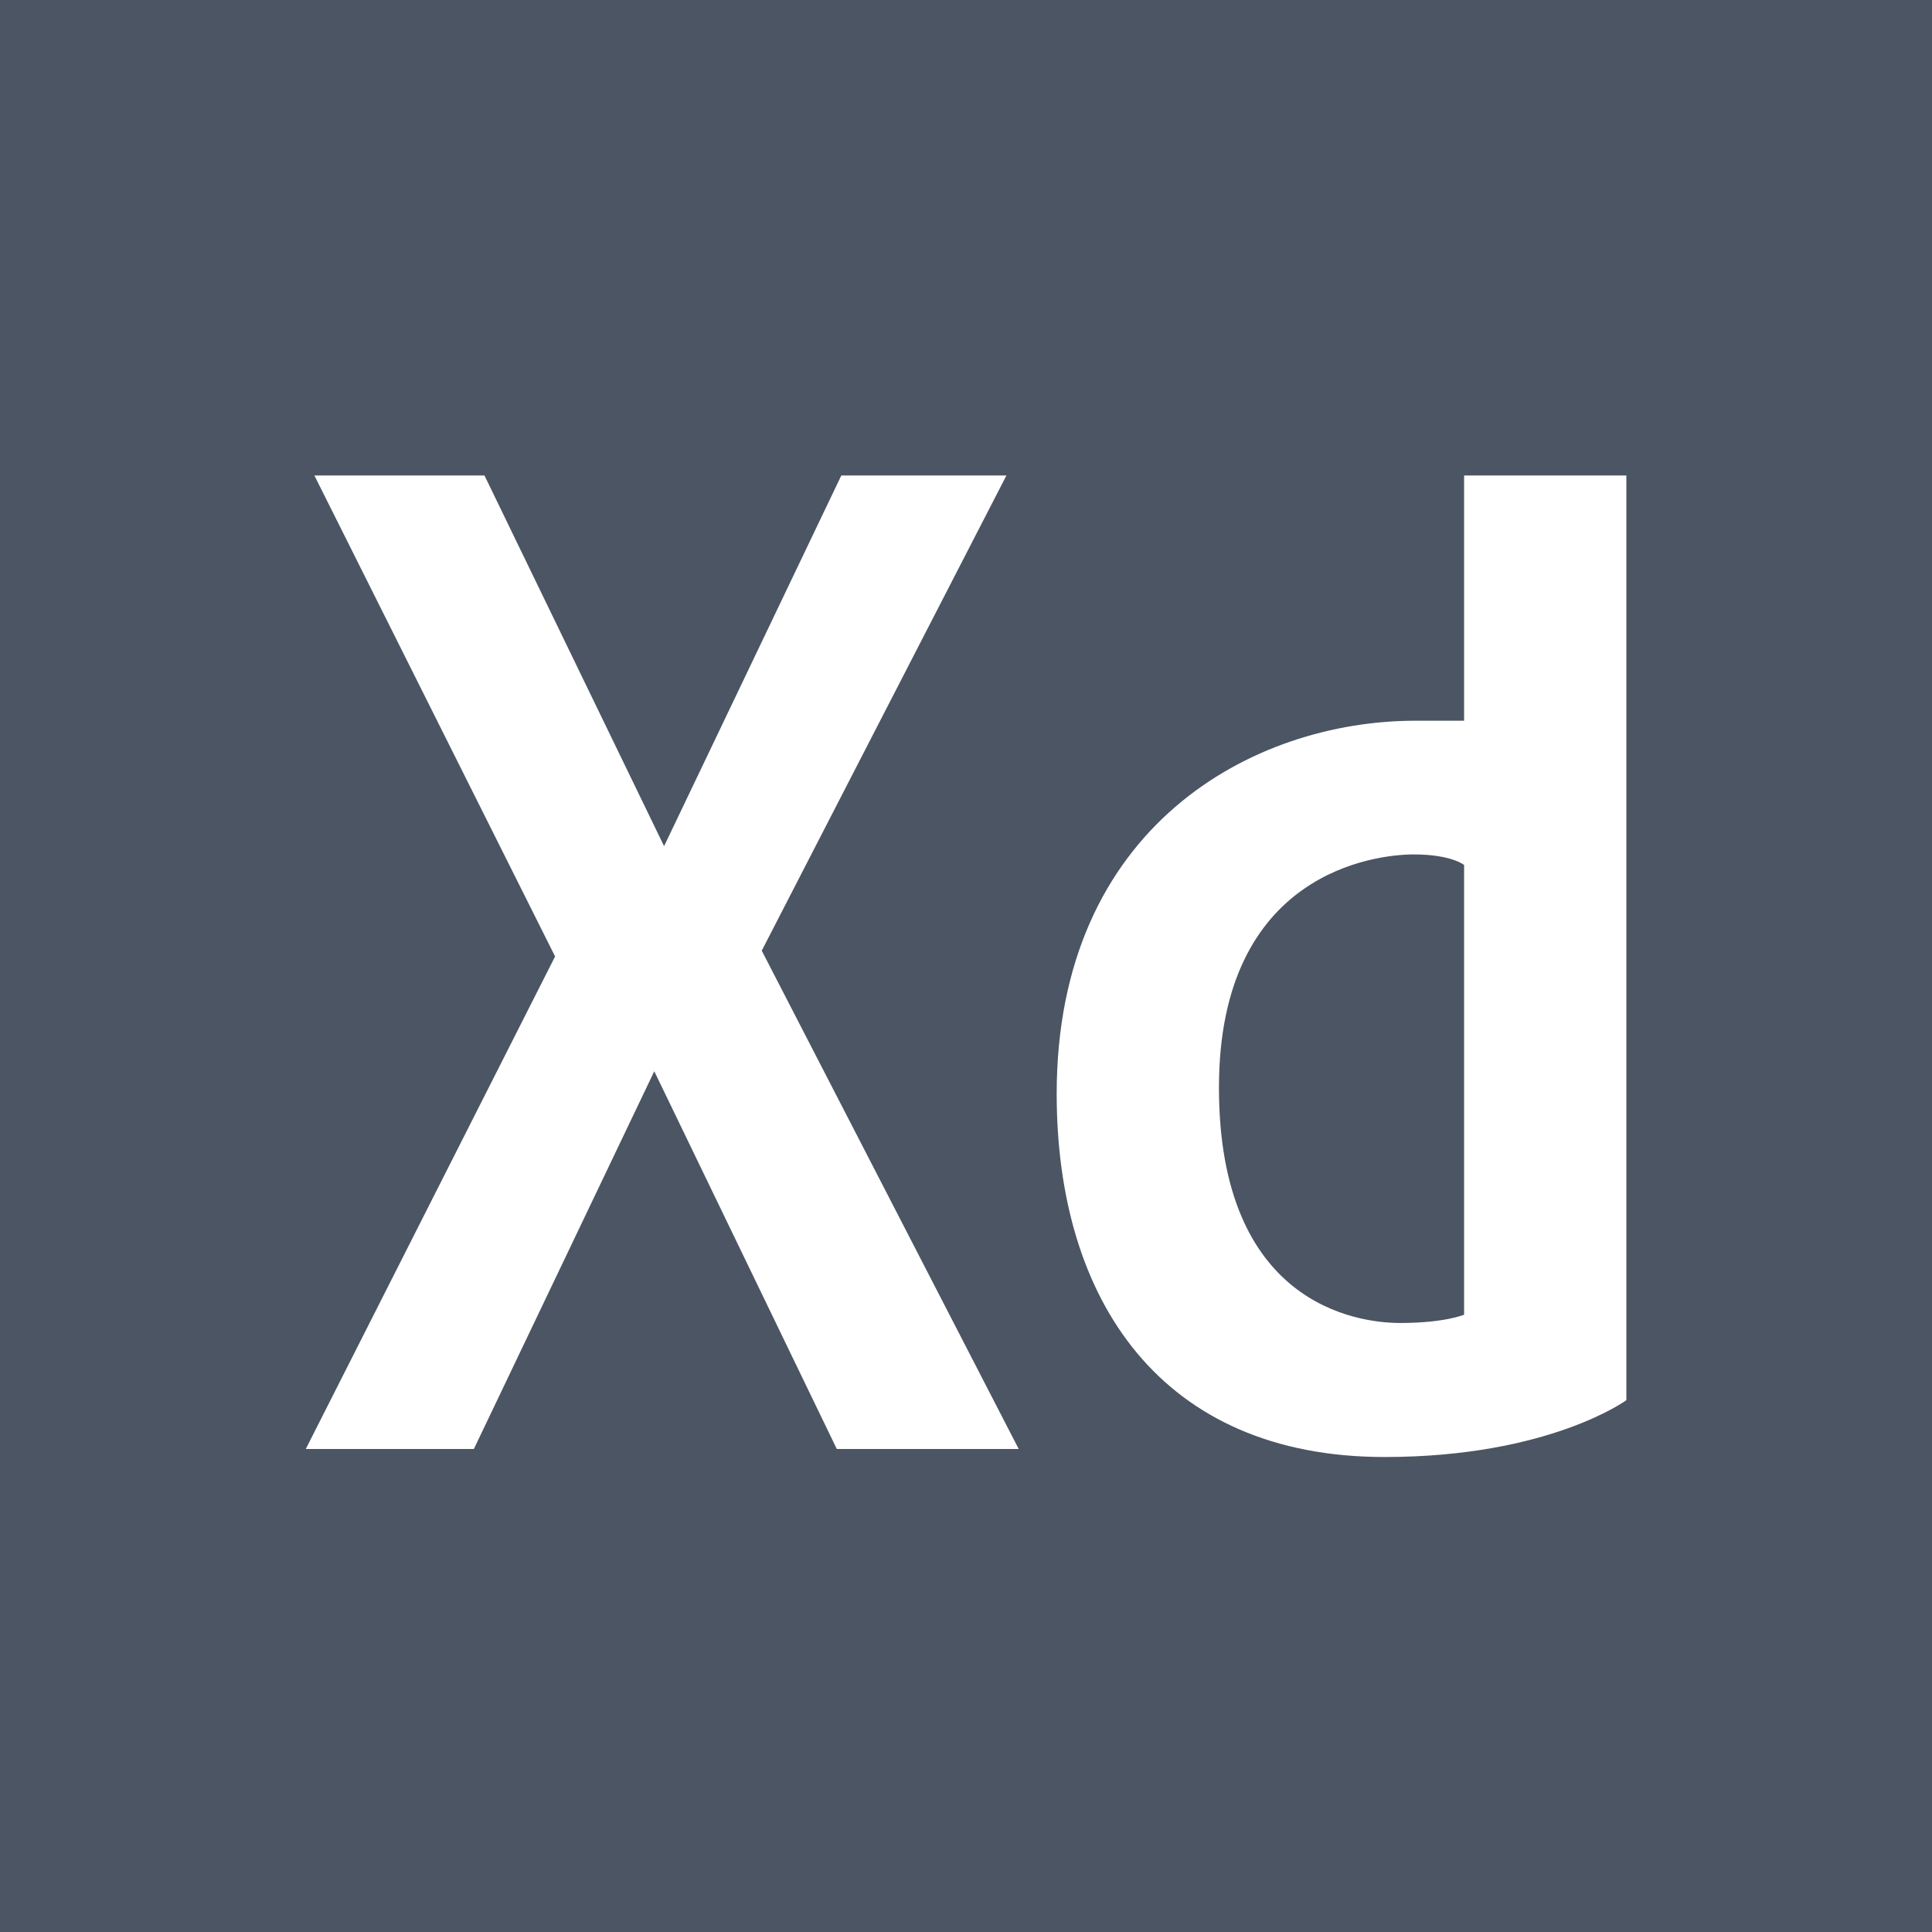
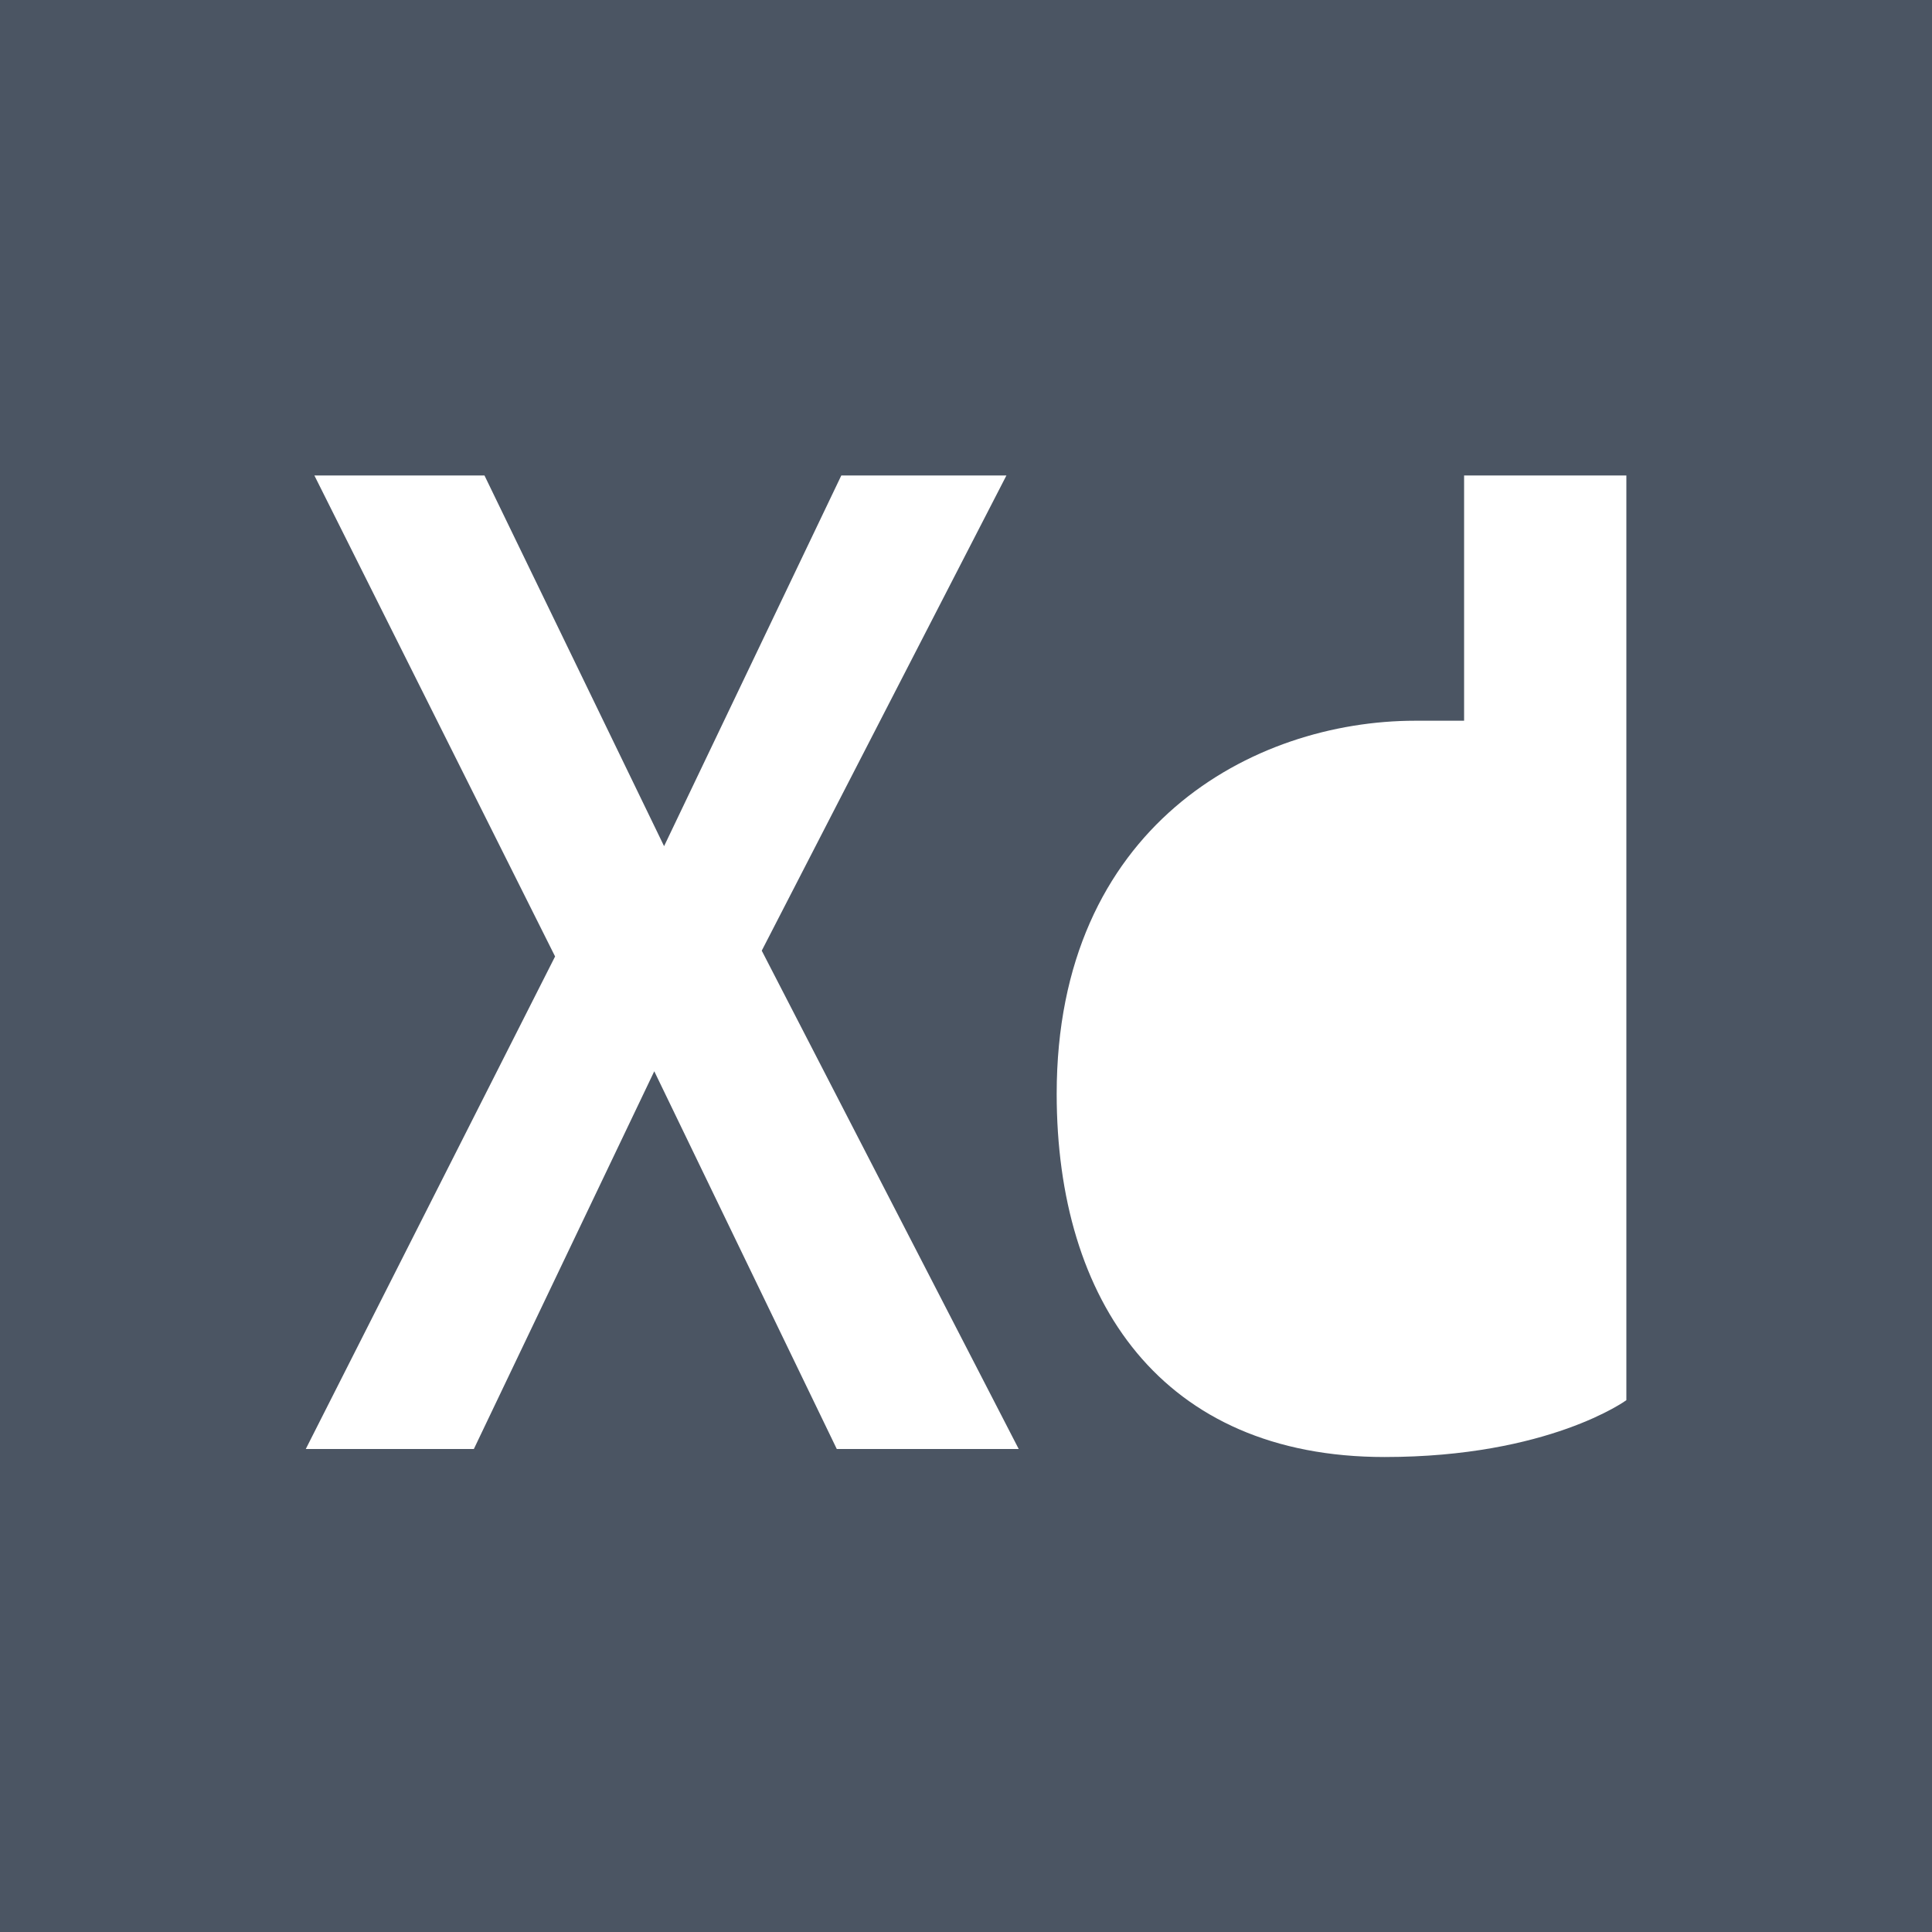
<svg xmlns="http://www.w3.org/2000/svg" fill="#4B5563" height="512px" style="enable-background:new 0 0 512 512;" version="1.1" viewBox="0 0 512 512" width="512px" xml:space="preserve">
  <g id="_x33__x2C__XD_x2C__Adobe">
    <g>
-       <path d="M323.036,288.219c0,57.204,36.282,62.385,48.04,62.385c11.76,0,16.924-2.192,16.924-2.192V229.224    c0,0-3.369-2.792-13.338-2.792C364.699,226.432,323.036,231.019,323.036,288.219z" />
      <path d="M0,0v512h512V0H0z M221.757,384l-48.368-100.103L125.577,384H81.034l66.07-130.529L83.311,126h45.077l47.601,98.241    L222.958,126h43.757l-64.844,125.938L269.97,384H221.757z M431,371.063c0,0-20.528,15.061-64.066,15.061    c-59.131,0-86.902-41.445-86.902-96.237c0-70.875,52.011-98.887,95.039-98.887c5.041,0,12.93,0,12.93,0v-65h43V371.063z" />
    </g>
  </g>
  <g id="Layer_1" />
</svg>